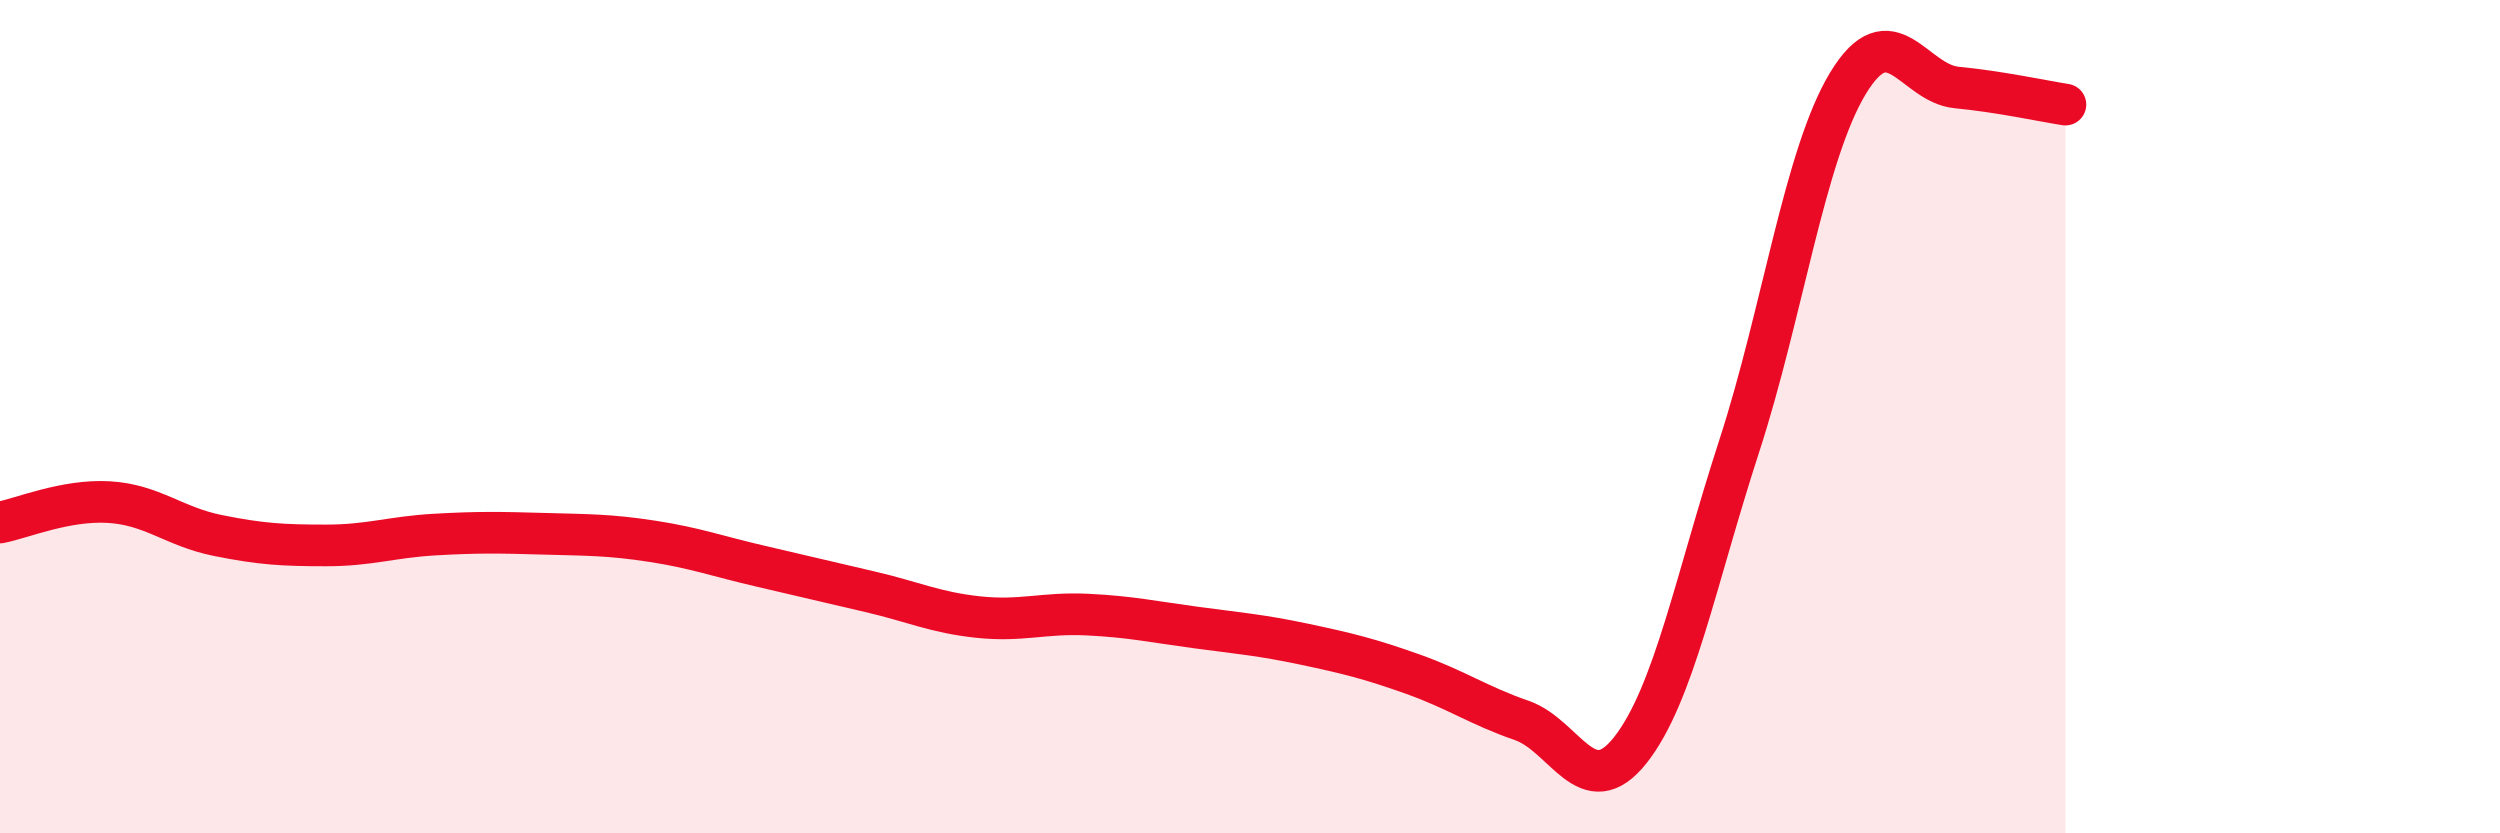
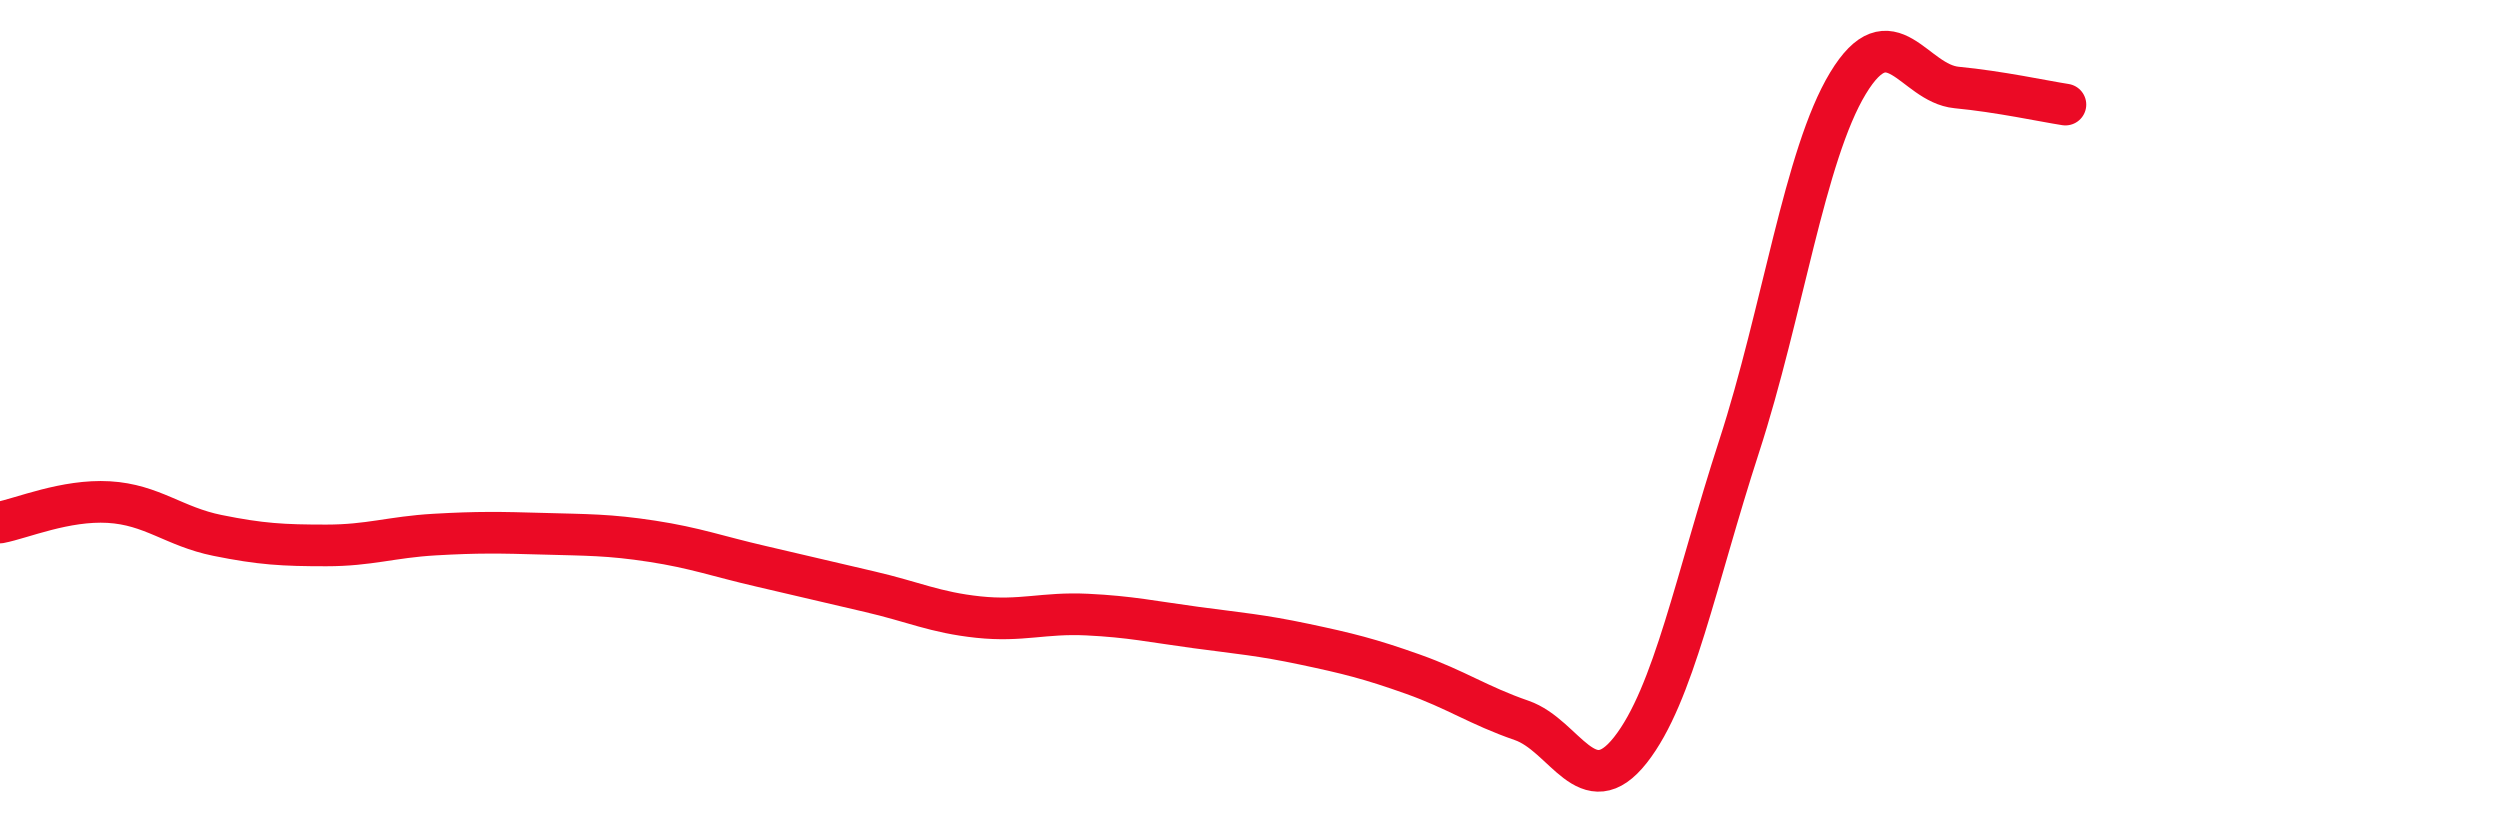
<svg xmlns="http://www.w3.org/2000/svg" width="60" height="20" viewBox="0 0 60 20">
-   <path d="M 0,12.54 C 0.52,12.44 1.57,11.99 2.61,12.05 C 3.65,12.11 4.18,12.64 5.22,12.85 C 6.26,13.06 6.79,13.09 7.83,13.09 C 8.87,13.09 9.39,12.89 10.43,12.83 C 11.47,12.77 12,12.78 13.04,12.81 C 14.08,12.84 14.61,12.83 15.65,12.99 C 16.69,13.15 17.22,13.35 18.26,13.59 C 19.3,13.83 19.83,13.96 20.87,14.2 C 21.91,14.44 22.44,14.7 23.48,14.81 C 24.52,14.92 25.05,14.7 26.09,14.75 C 27.13,14.8 27.66,14.92 28.7,15.06 C 29.74,15.2 30.26,15.24 31.3,15.46 C 32.34,15.68 32.87,15.81 33.91,16.18 C 34.95,16.55 35.48,16.93 36.52,17.29 C 37.56,17.65 38.09,19.32 39.13,18 C 40.17,16.68 40.7,13.91 41.74,10.71 C 42.78,7.51 43.31,3.72 44.35,2 C 45.39,0.28 45.92,2 46.96,2.1 C 48,2.2 49.05,2.43 49.57,2.51L49.57 20L0 20Z" fill="#EB0A25" opacity="0.1" stroke-linecap="round" stroke-linejoin="round" />
  <path d="M 0,12.54 C 0.52,12.44 1.57,11.99 2.61,12.05 C 3.65,12.11 4.18,12.64 5.22,12.85 C 6.26,13.06 6.79,13.09 7.83,13.09 C 8.87,13.09 9.39,12.89 10.43,12.83 C 11.47,12.77 12,12.78 13.04,12.81 C 14.08,12.84 14.61,12.83 15.65,12.99 C 16.69,13.15 17.22,13.35 18.26,13.59 C 19.3,13.83 19.83,13.96 20.87,14.2 C 21.91,14.44 22.44,14.7 23.48,14.81 C 24.52,14.92 25.05,14.7 26.09,14.75 C 27.13,14.8 27.66,14.92 28.7,15.06 C 29.74,15.2 30.26,15.24 31.3,15.46 C 32.34,15.68 32.87,15.81 33.91,16.18 C 34.95,16.55 35.48,16.93 36.52,17.29 C 37.56,17.65 38.09,19.32 39.13,18 C 40.17,16.68 40.7,13.91 41.74,10.71 C 42.78,7.51 43.31,3.72 44.35,2 C 45.39,0.28 45.92,2 46.96,2.1 C 48,2.2 49.05,2.43 49.57,2.51" stroke="#EB0A25" stroke-width="1" fill="none" stroke-linecap="round" stroke-linejoin="round" />
</svg>